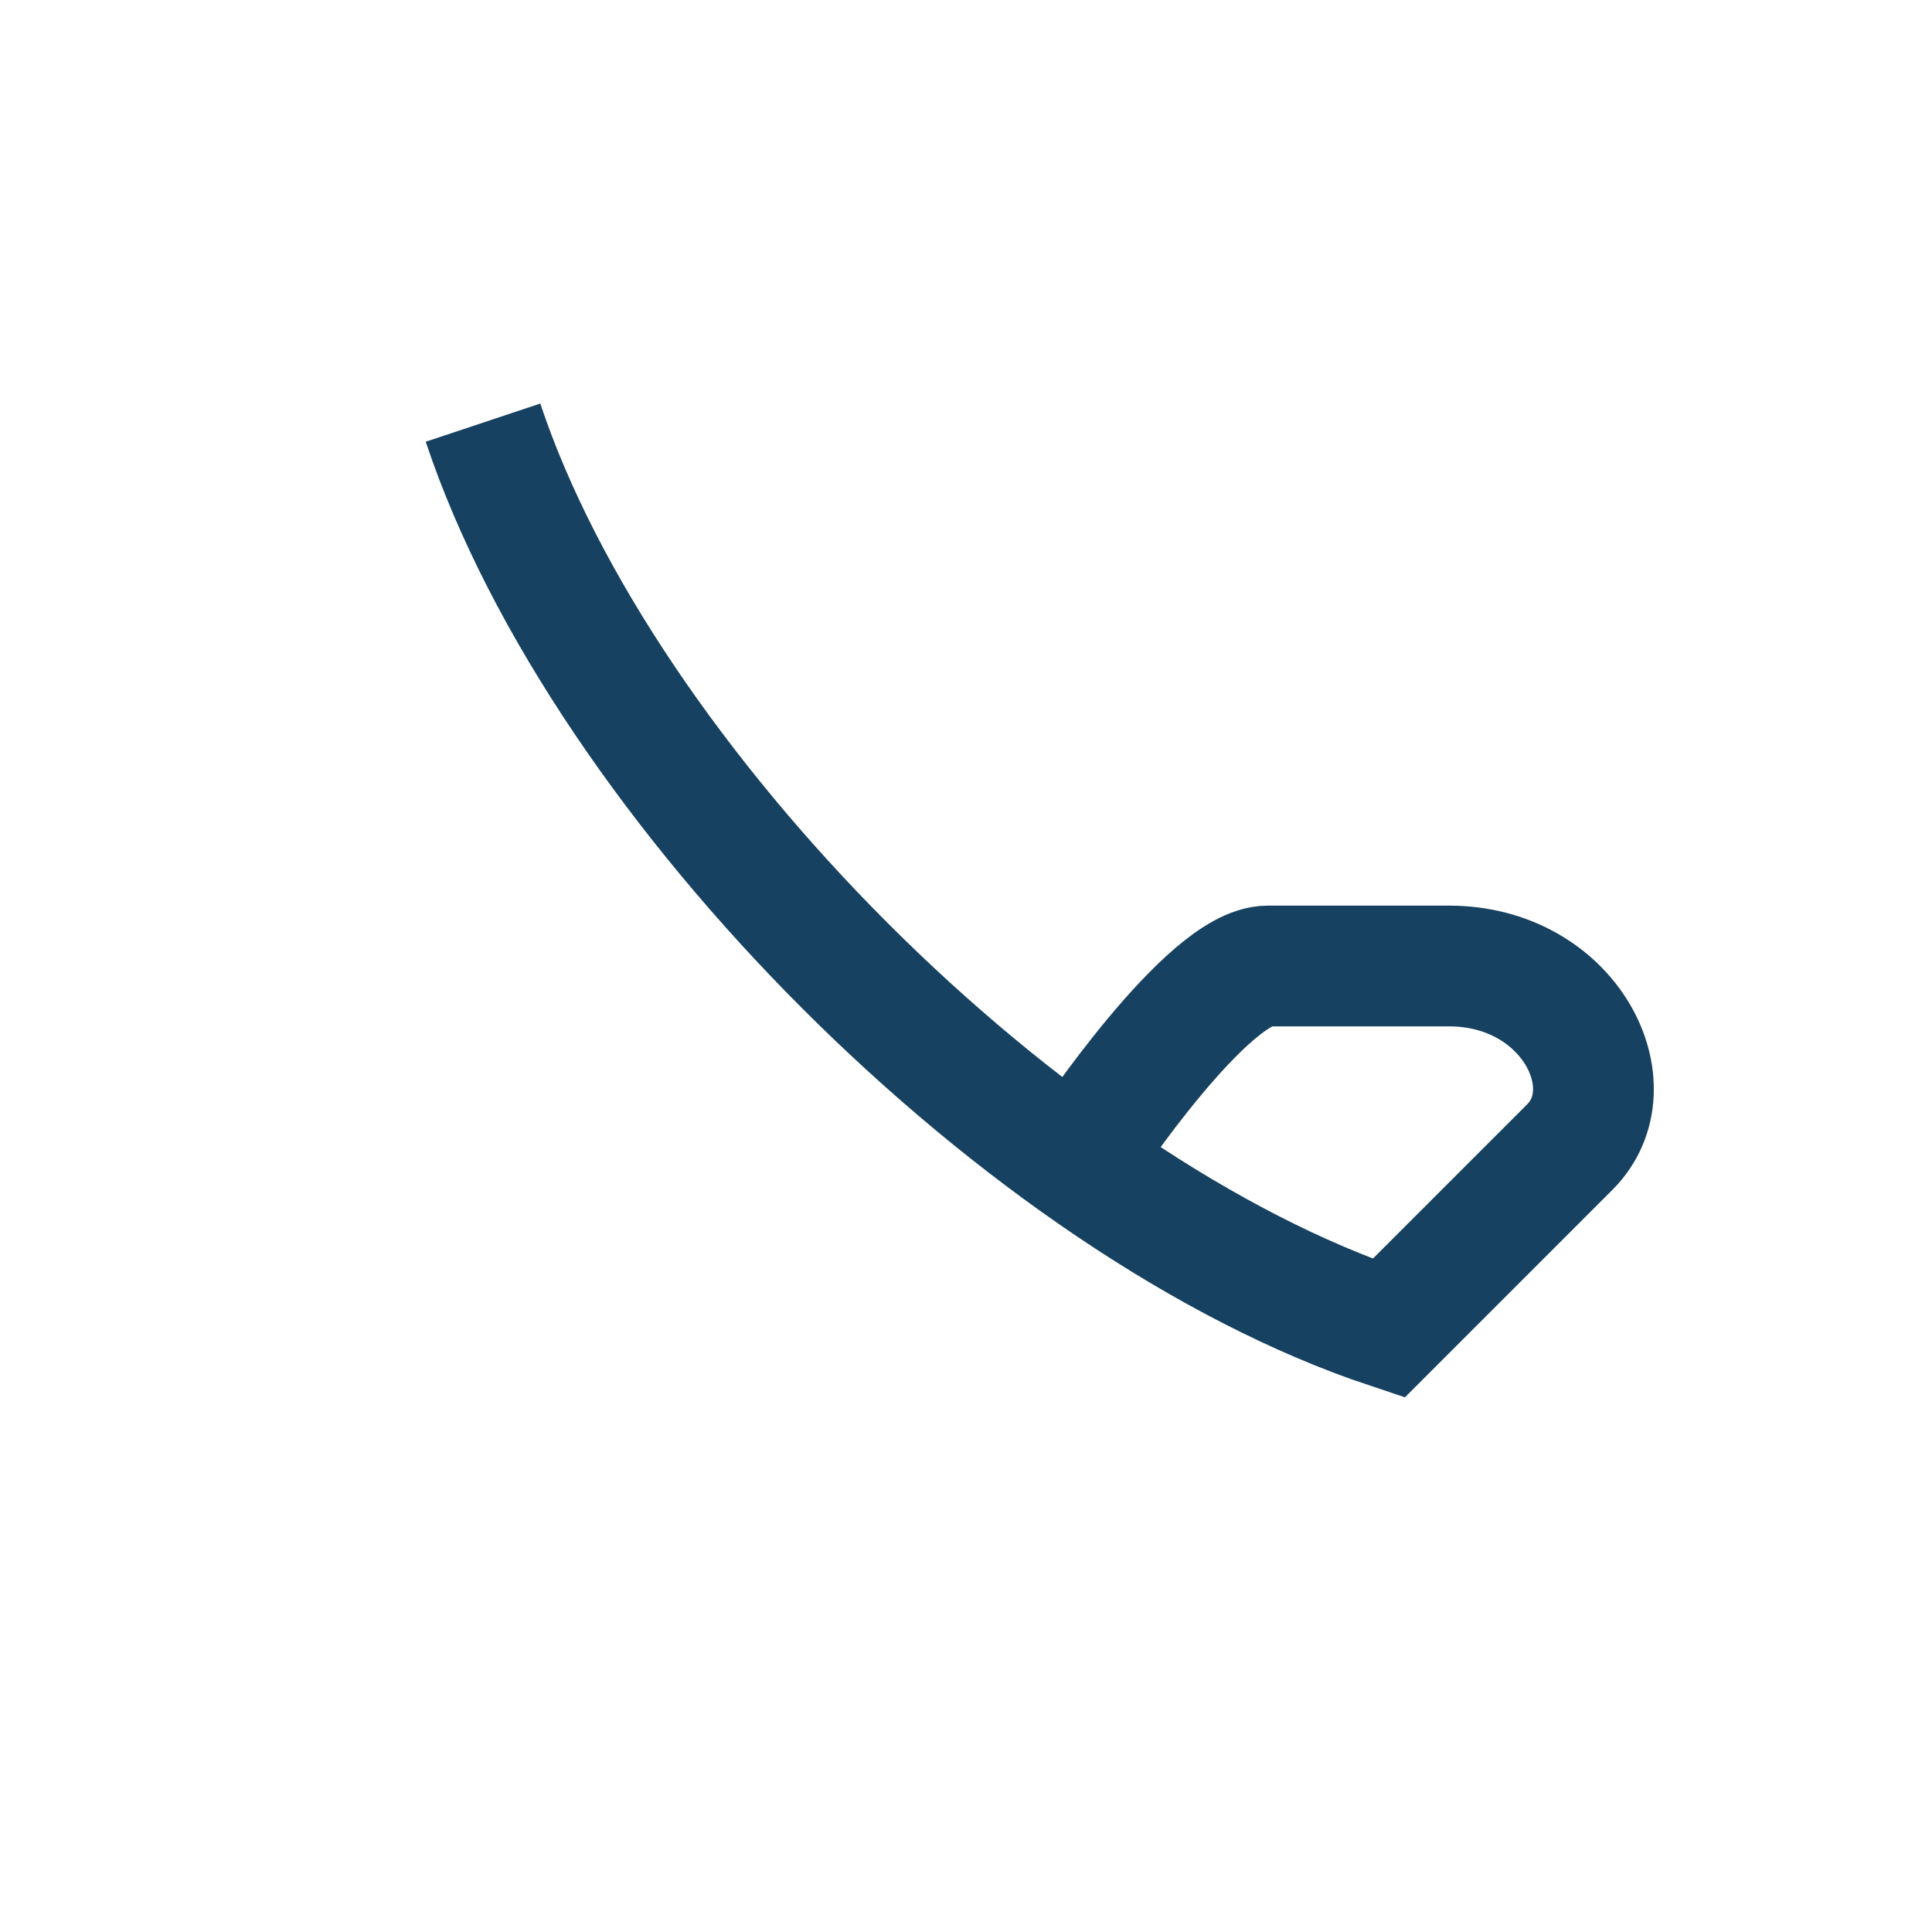
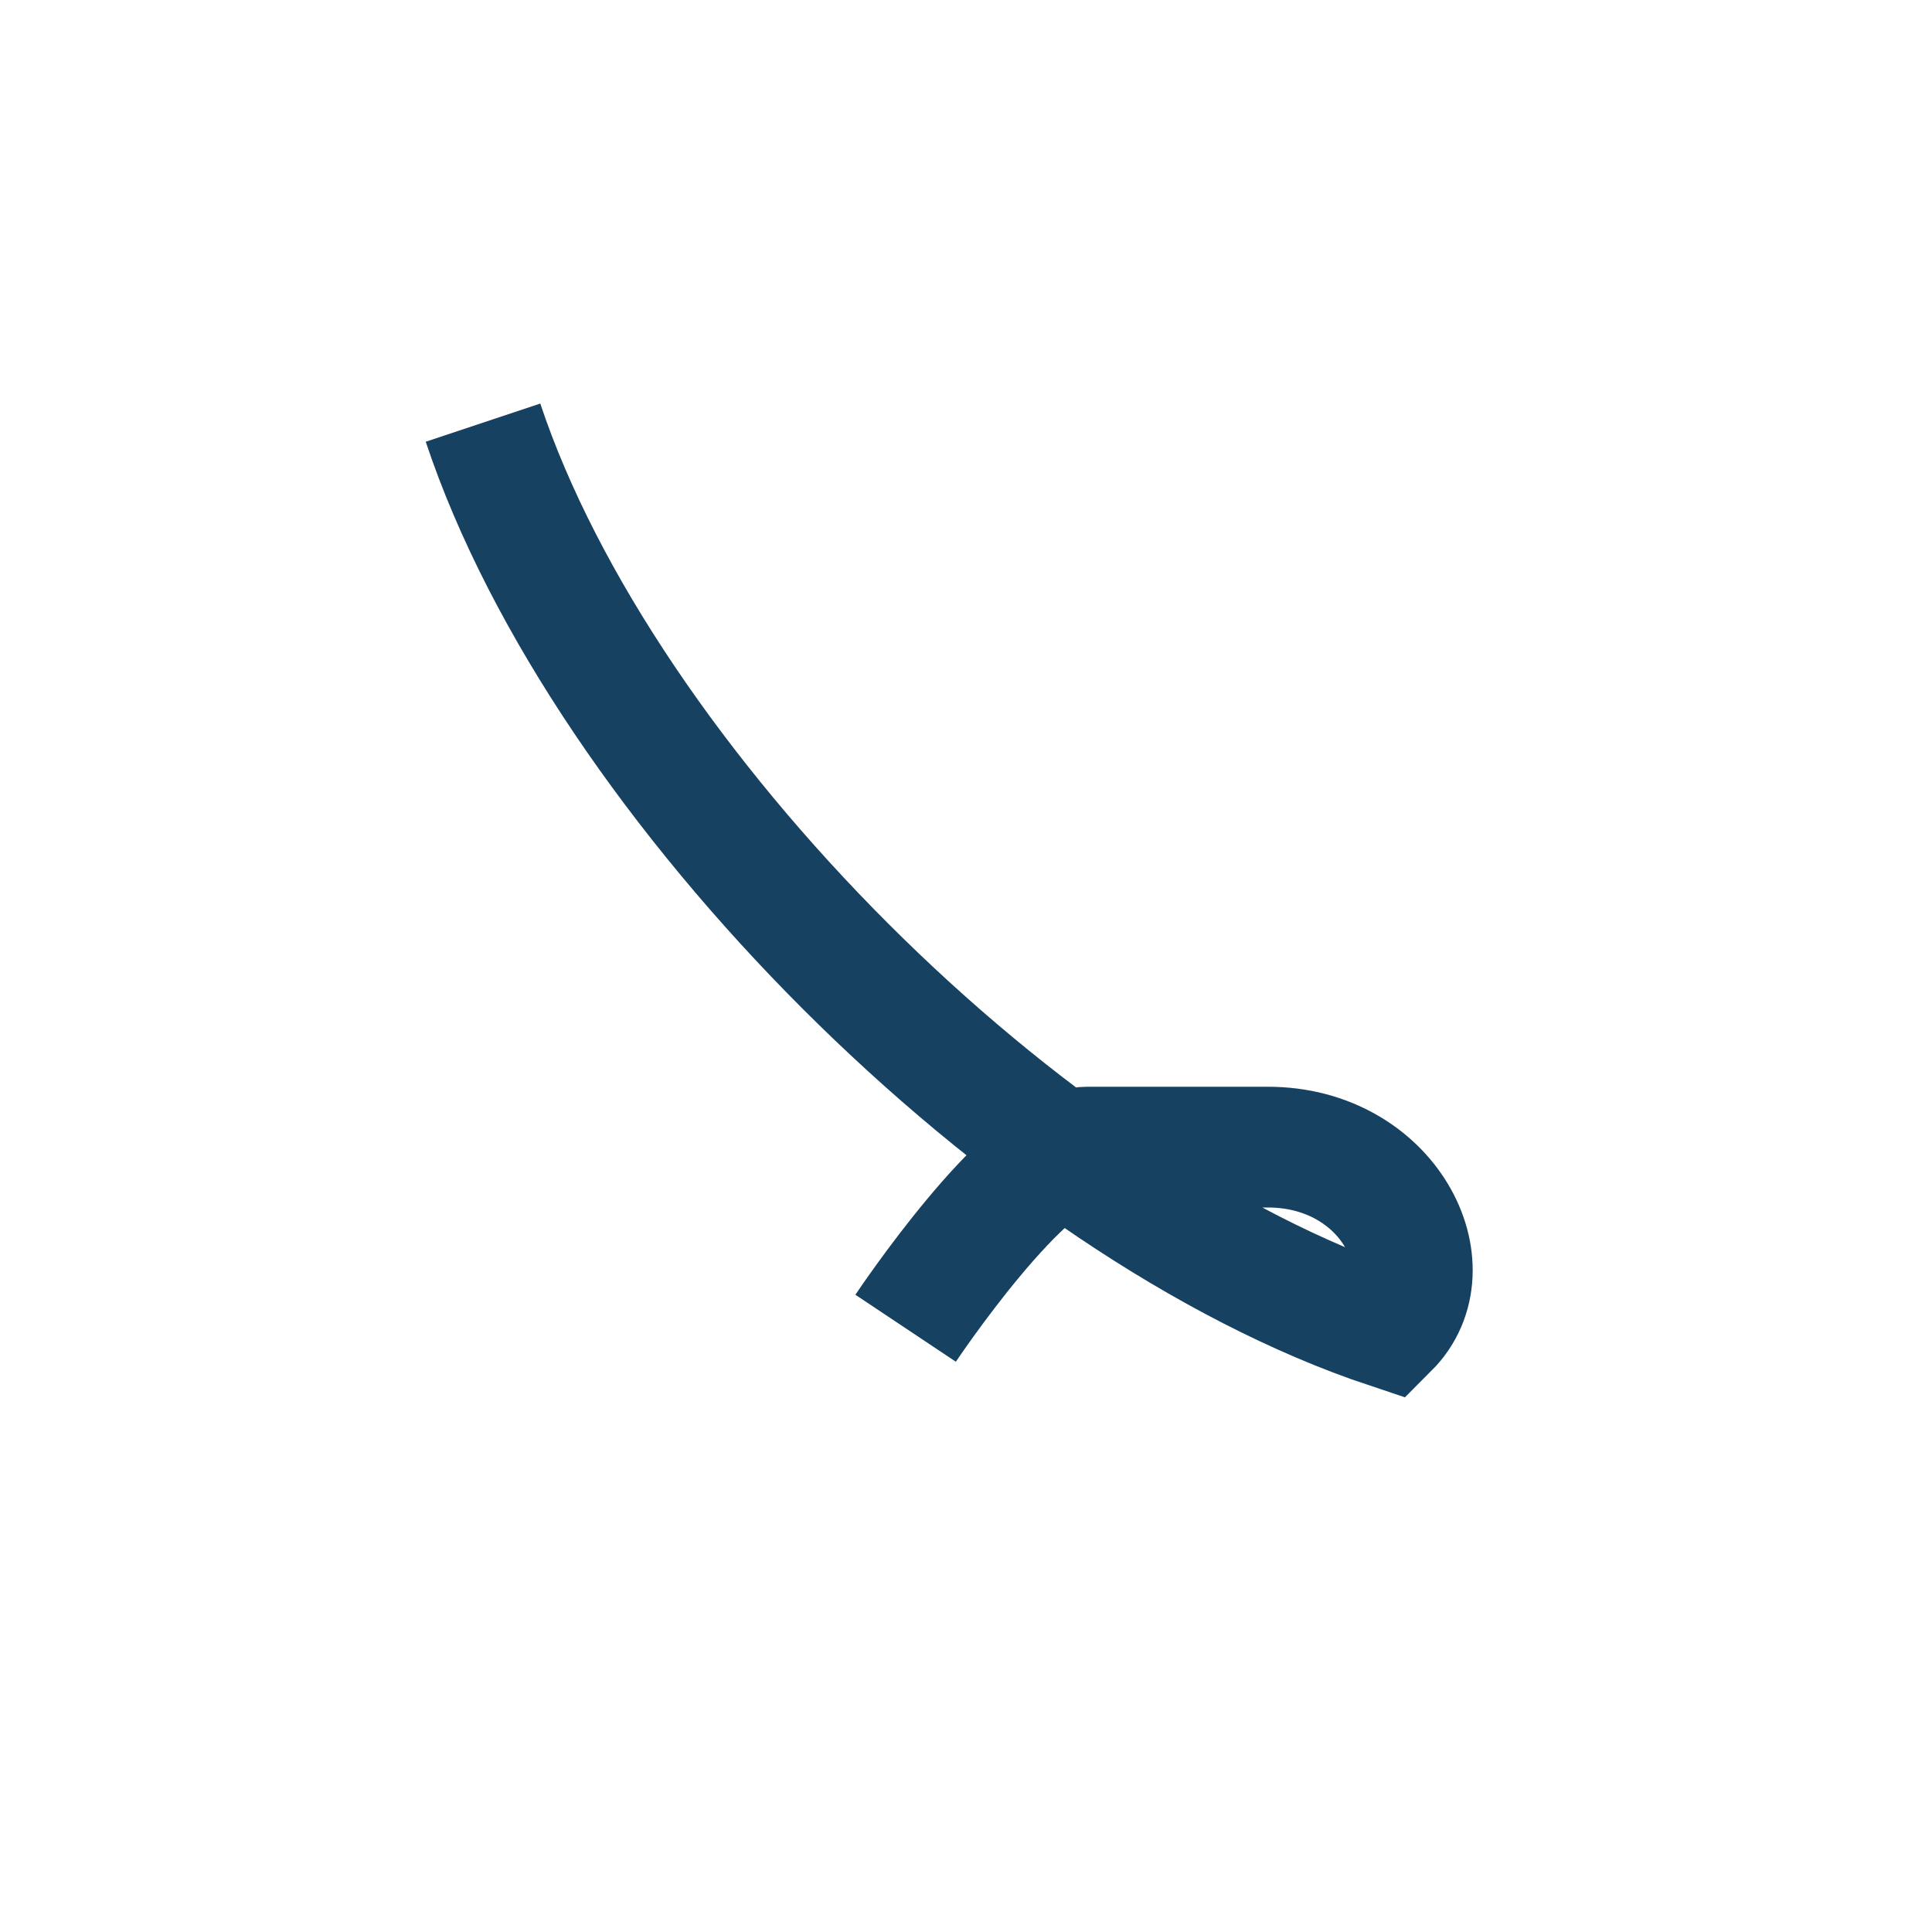
<svg xmlns="http://www.w3.org/2000/svg" width="32" height="32" viewBox="0 0 32 32">
-   <path d="M8 7c2 6 9 13 15 15l3-3c1-1 0-3-2-3h-3c-1 0-3 3-3 3" stroke="#164160" stroke-width="2" fill="none" />
+   <path d="M8 7c2 6 9 13 15 15c1-1 0-3-2-3h-3c-1 0-3 3-3 3" stroke="#164160" stroke-width="2" fill="none" />
</svg>